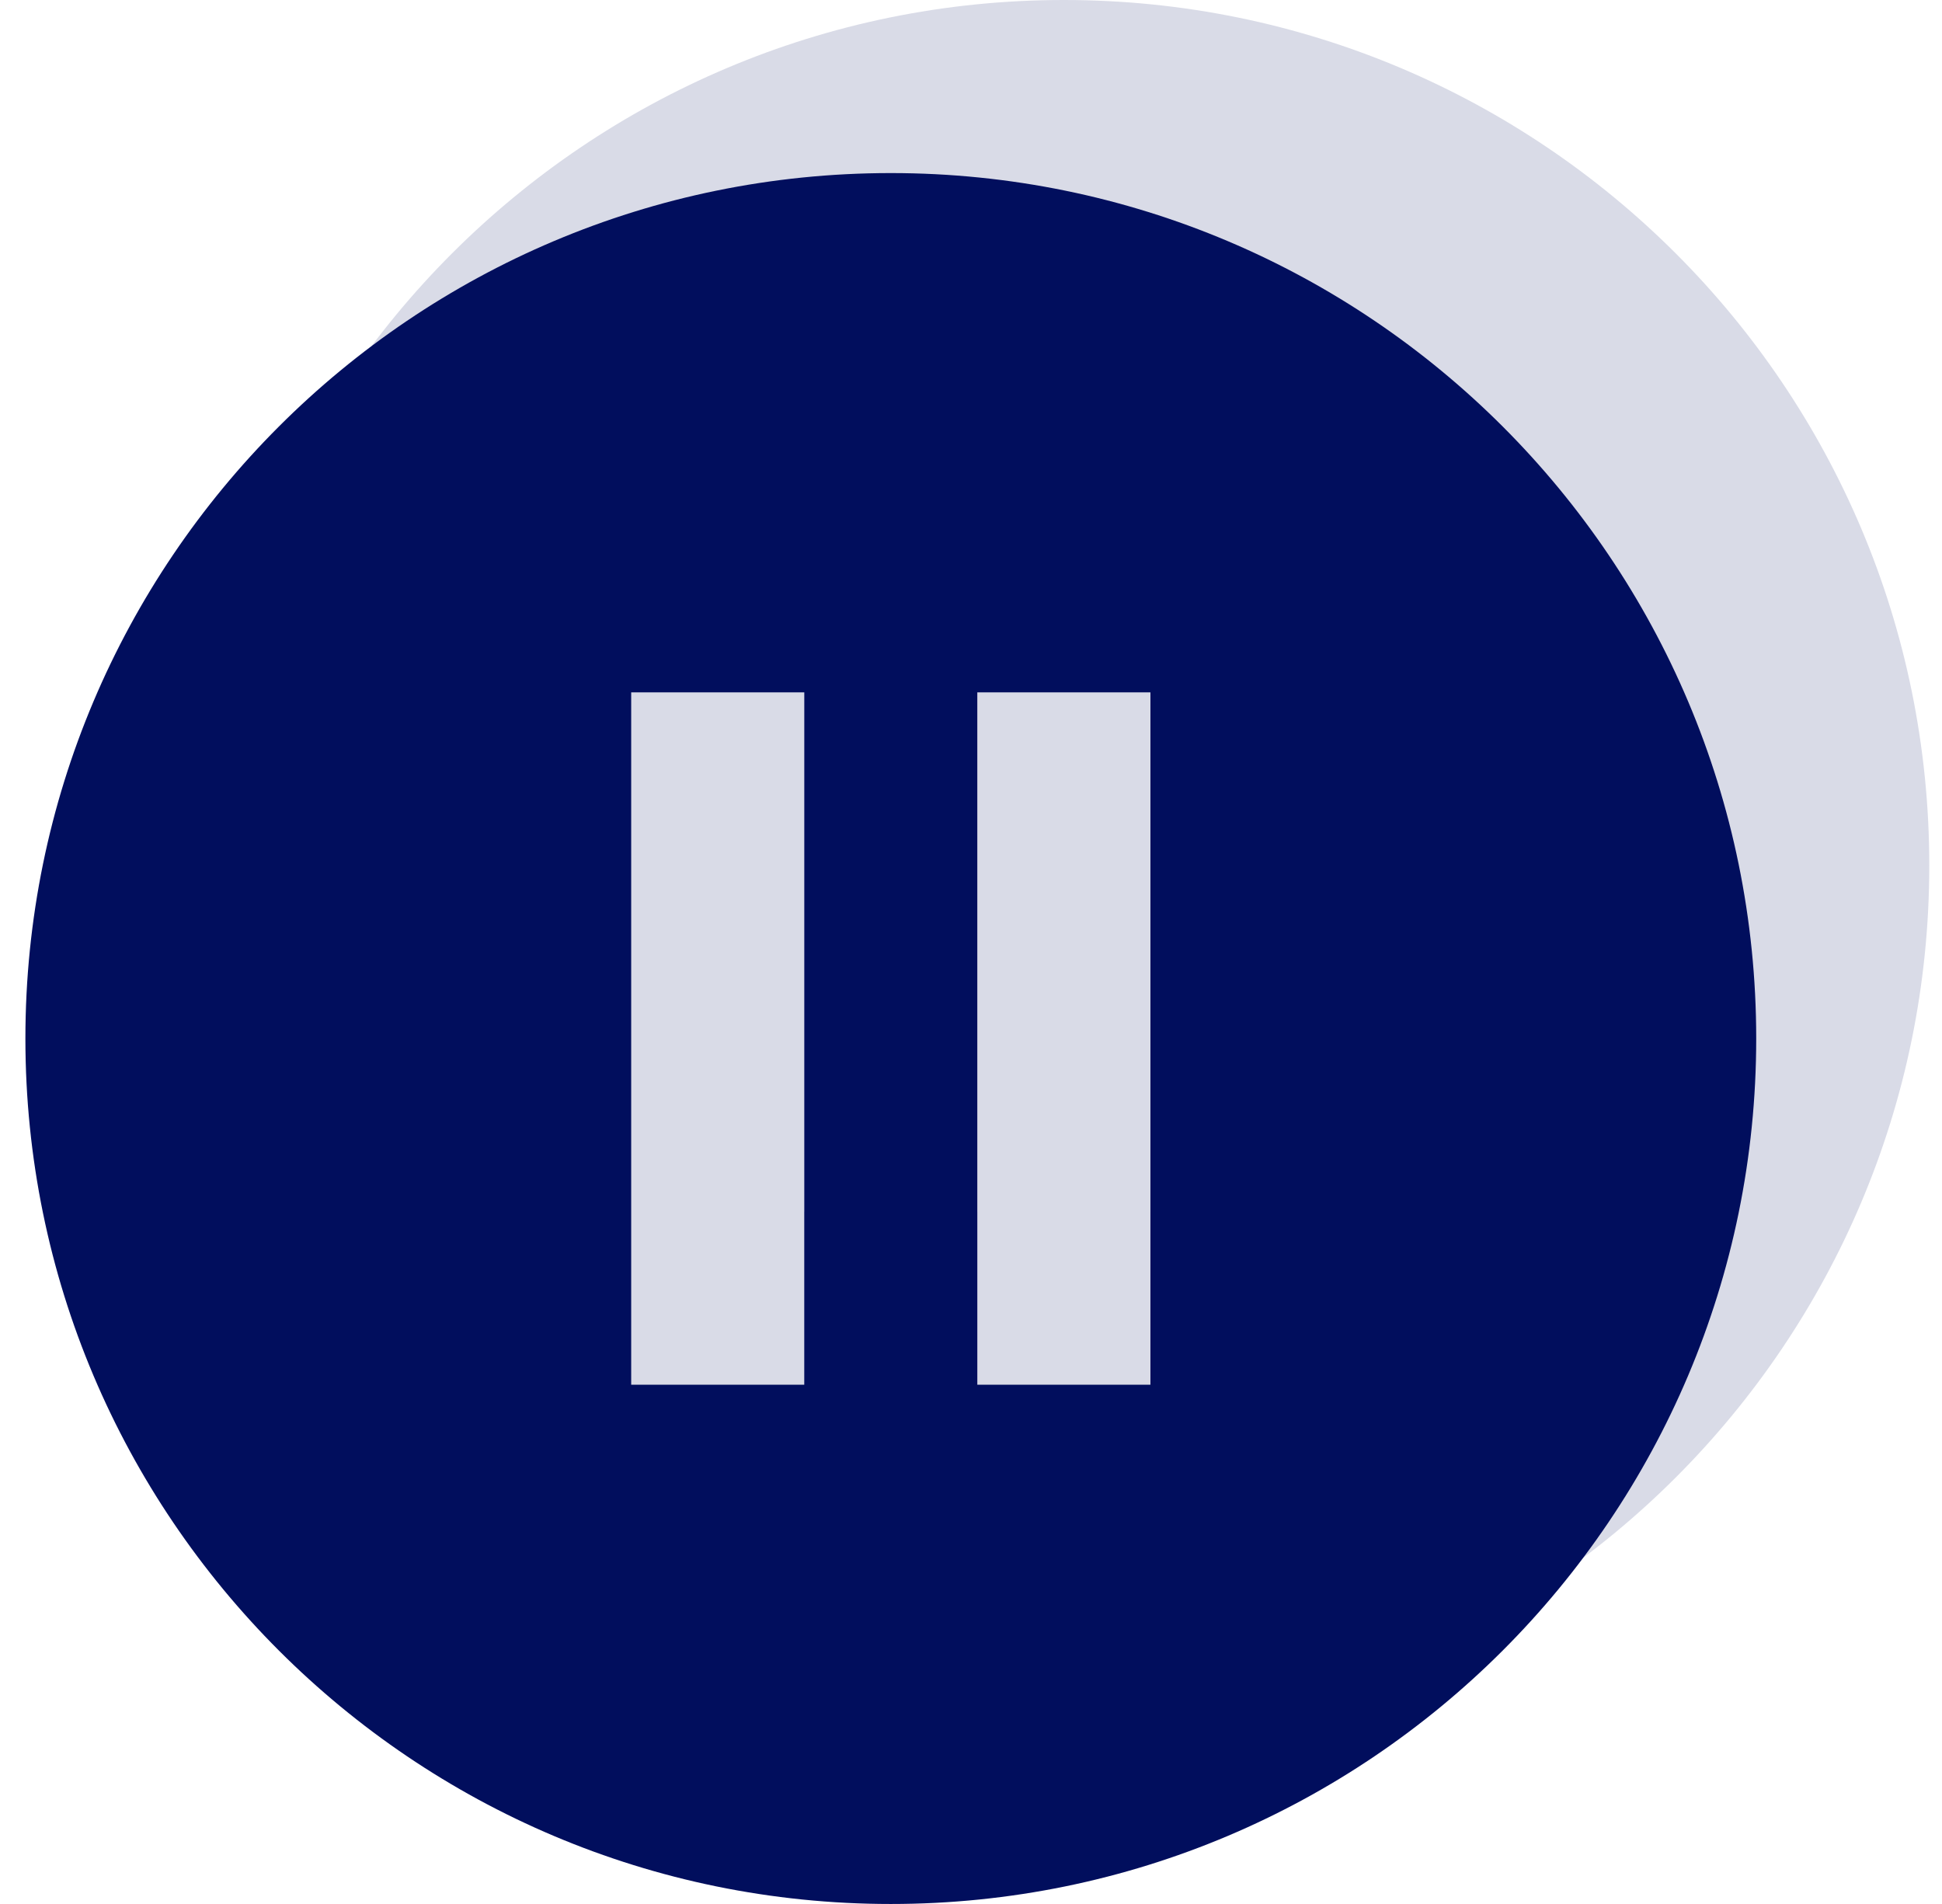
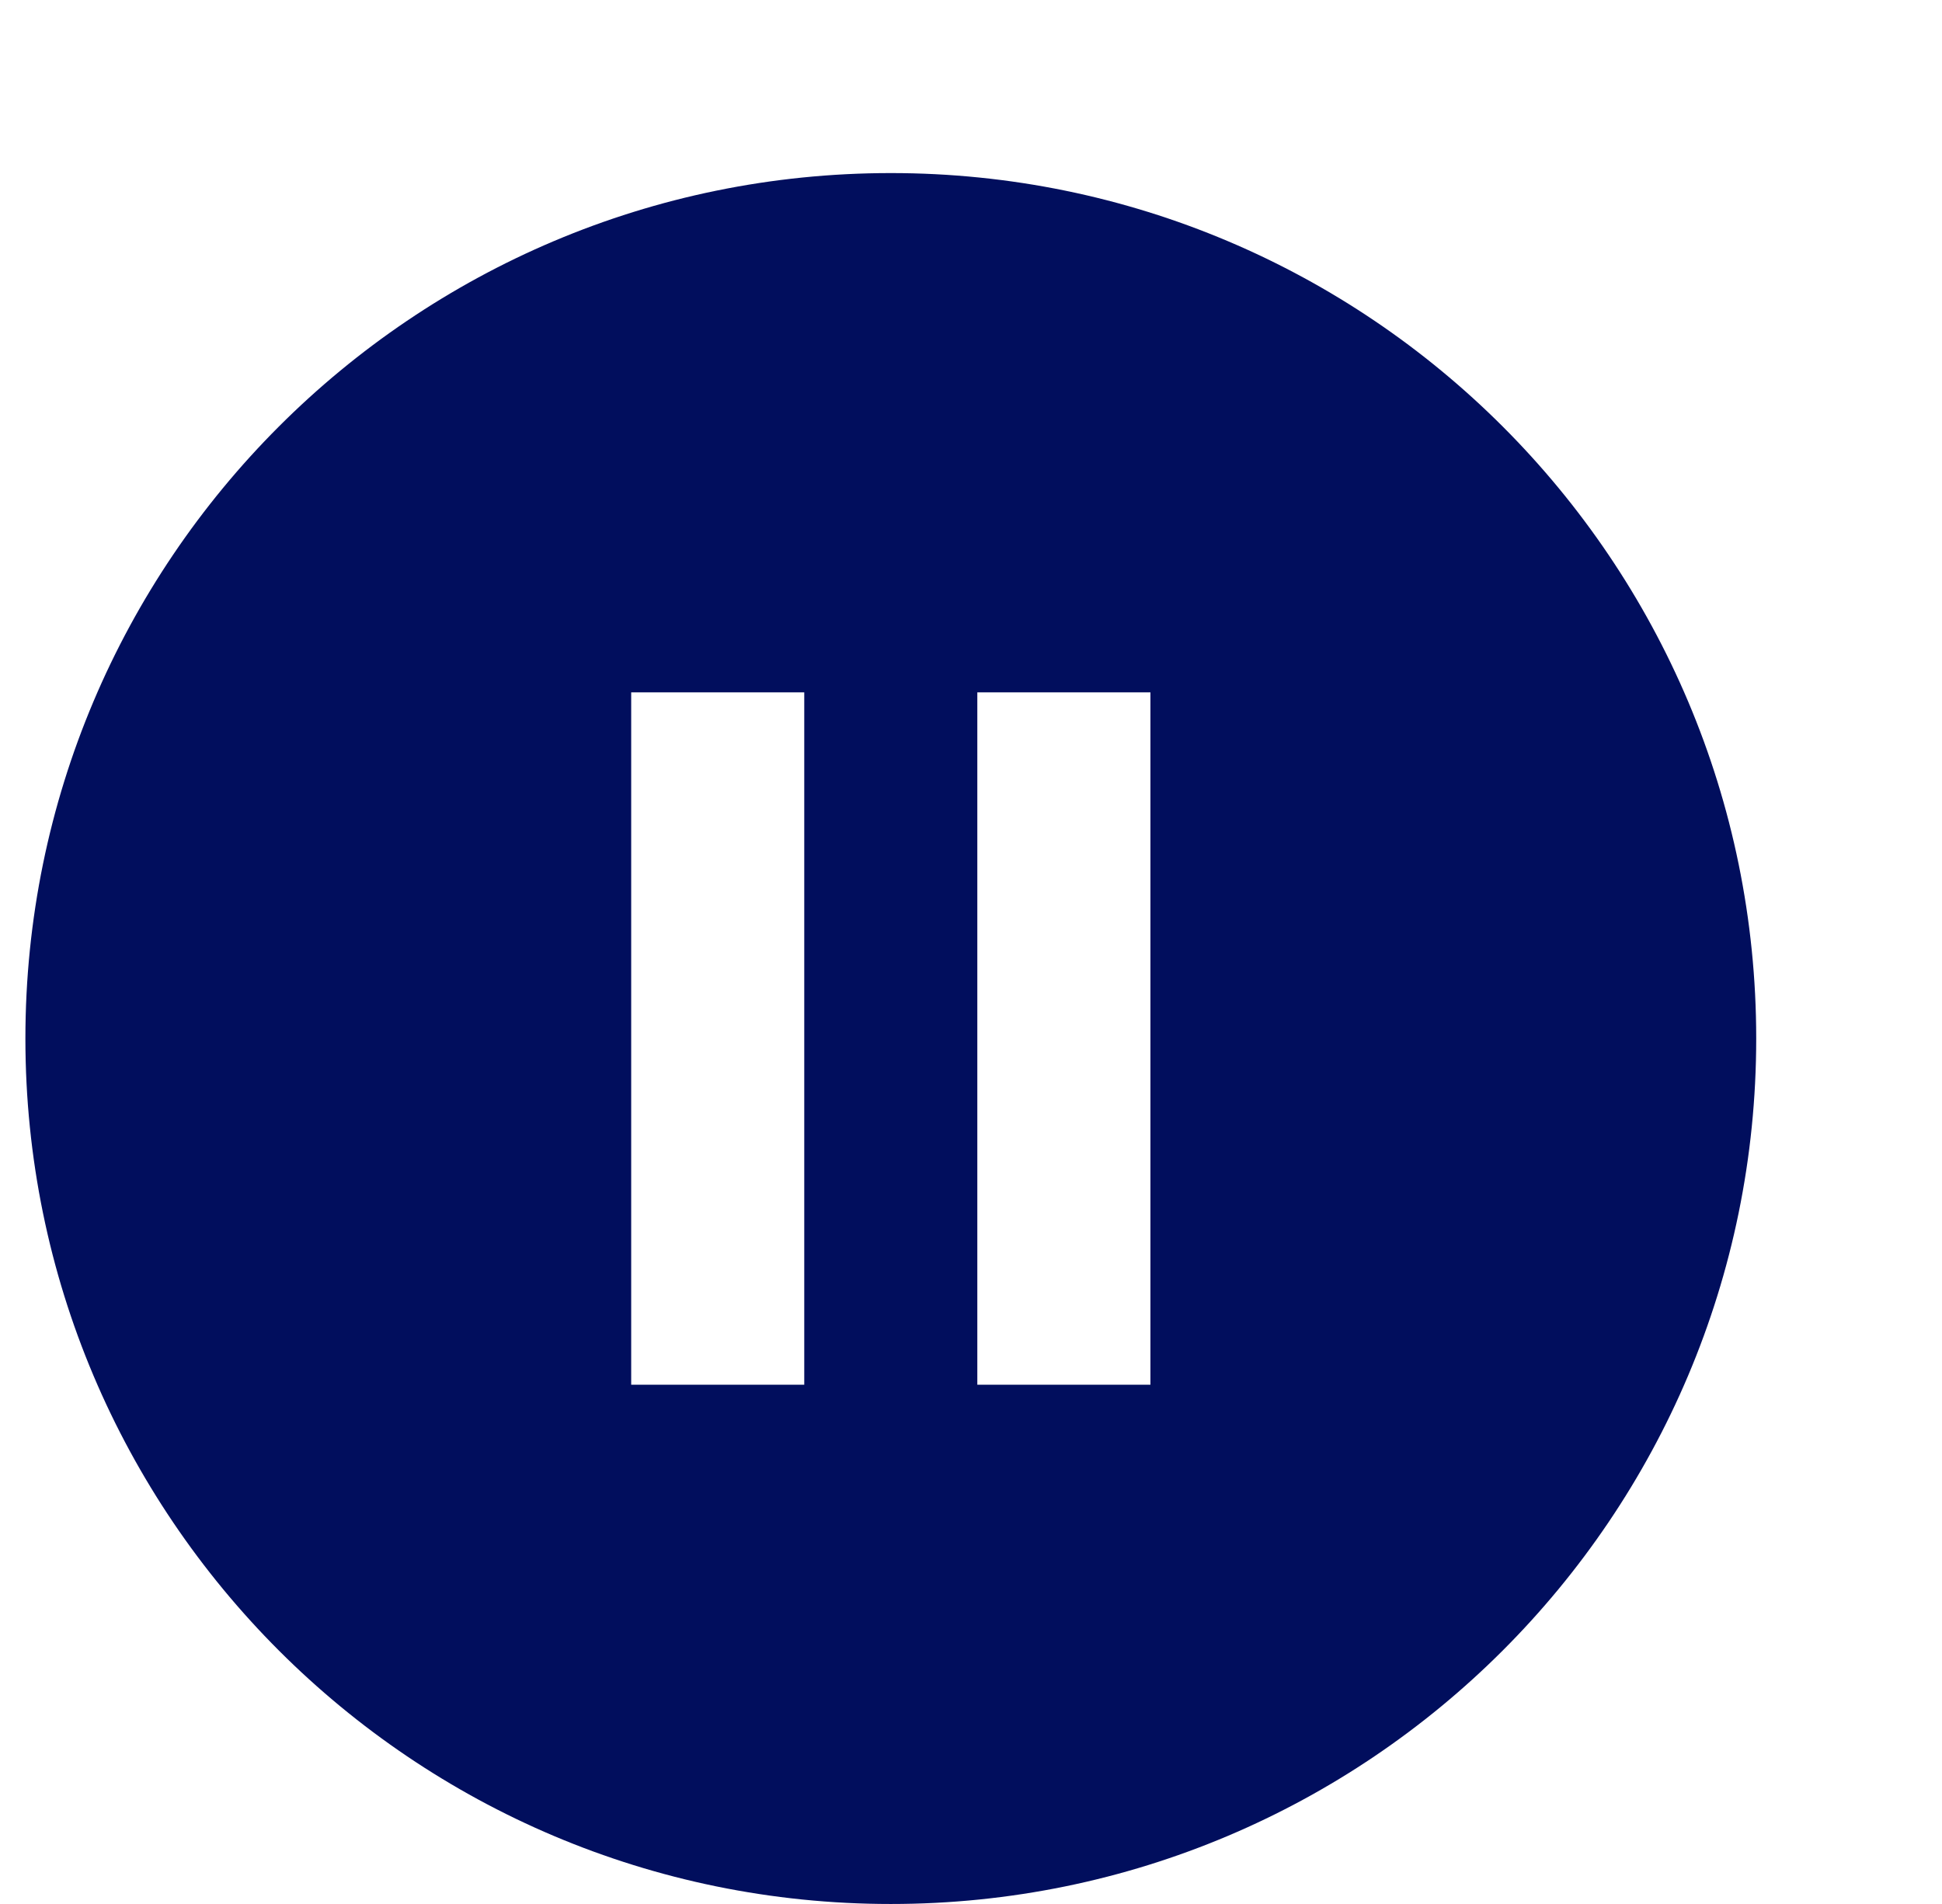
<svg xmlns="http://www.w3.org/2000/svg" width="51" height="50" viewBox="0 0 51 50" fill="none">
-   <path d="M27.939 0C15.387 0 5.212 10.175 5.212 22.727C5.212 35.279 15.387 45.455 27.939 45.455C40.492 45.455 50.666 35.279 50.666 22.727C50.666 10.175 40.492 0 27.939 0ZM25.666 31.818H21.121V13.636H25.666V31.818ZM34.757 31.818H30.212V13.636H34.757V31.818Z" fill="#D9DBE7" />
  <path d="M23.394 4.545C10.841 4.545 0.667 14.72 0.667 27.273C0.667 39.825 10.841 50 23.394 50C35.946 50 46.121 39.825 46.121 27.273C46.121 14.72 35.946 4.545 23.394 4.545ZM21.121 36.364H16.576V18.182H21.121V36.364ZM30.212 36.364H25.666V18.182H30.212V36.364Z" fill="#010E5D" />
</svg>